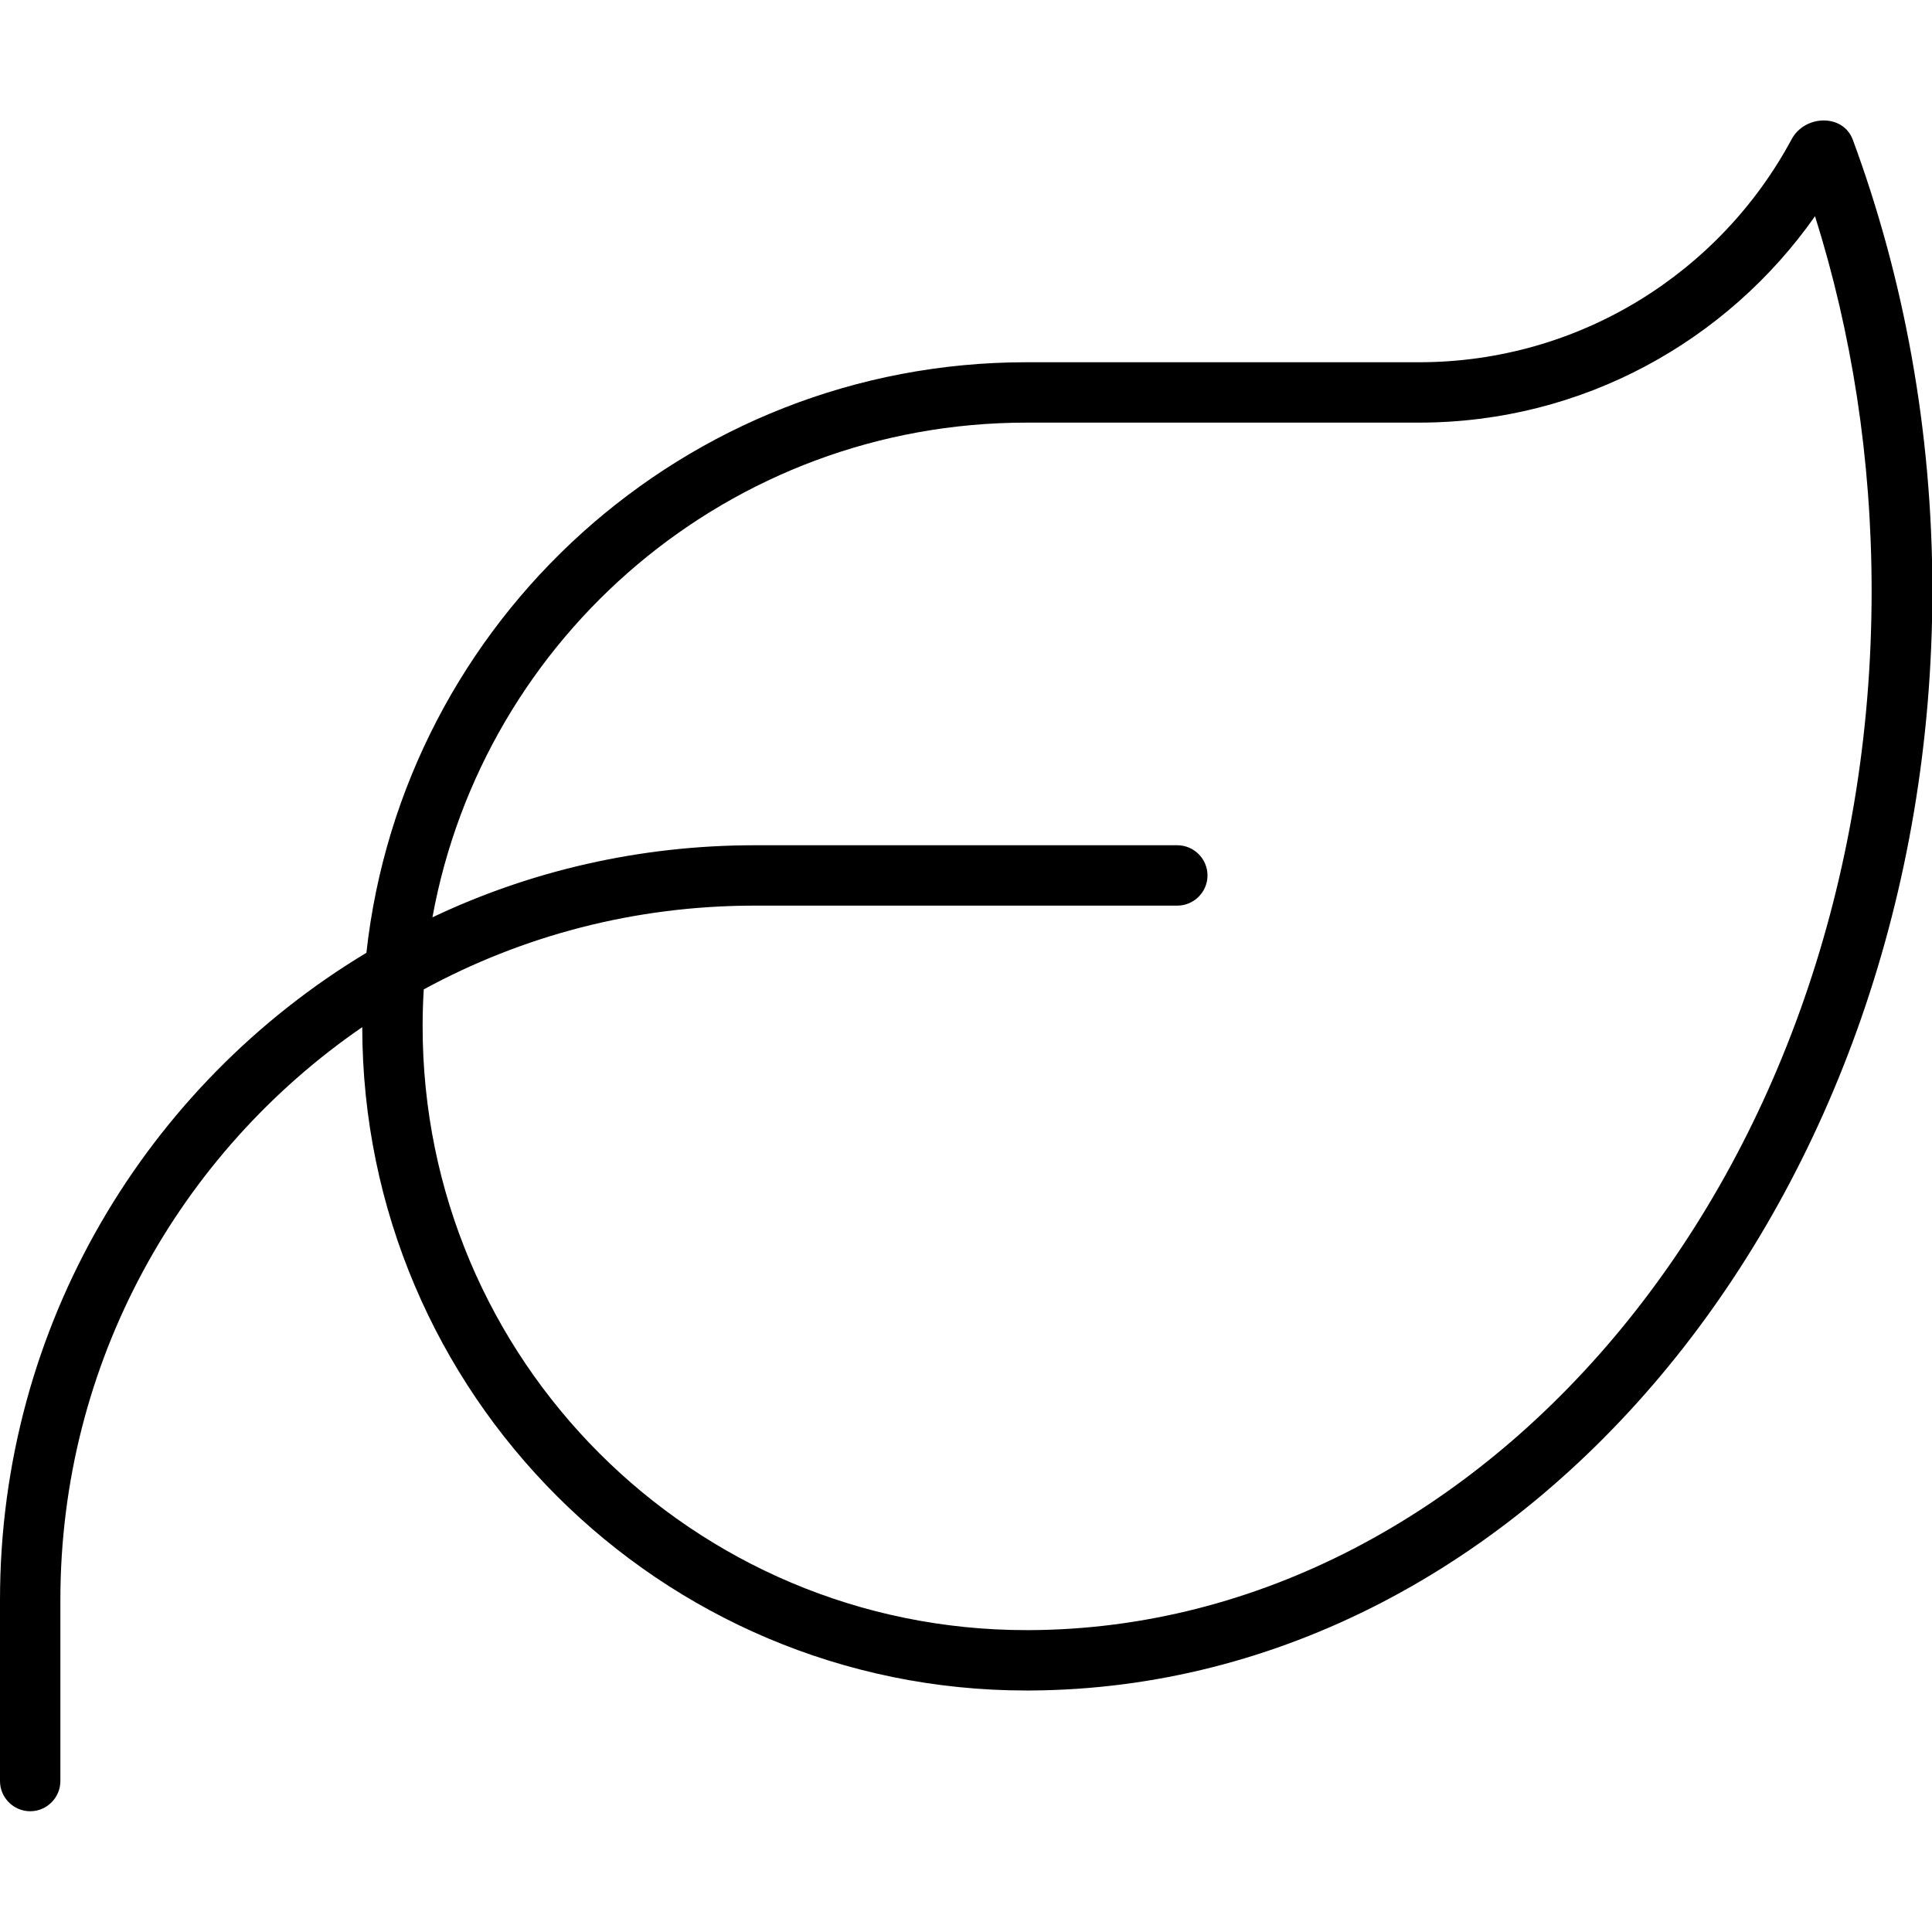
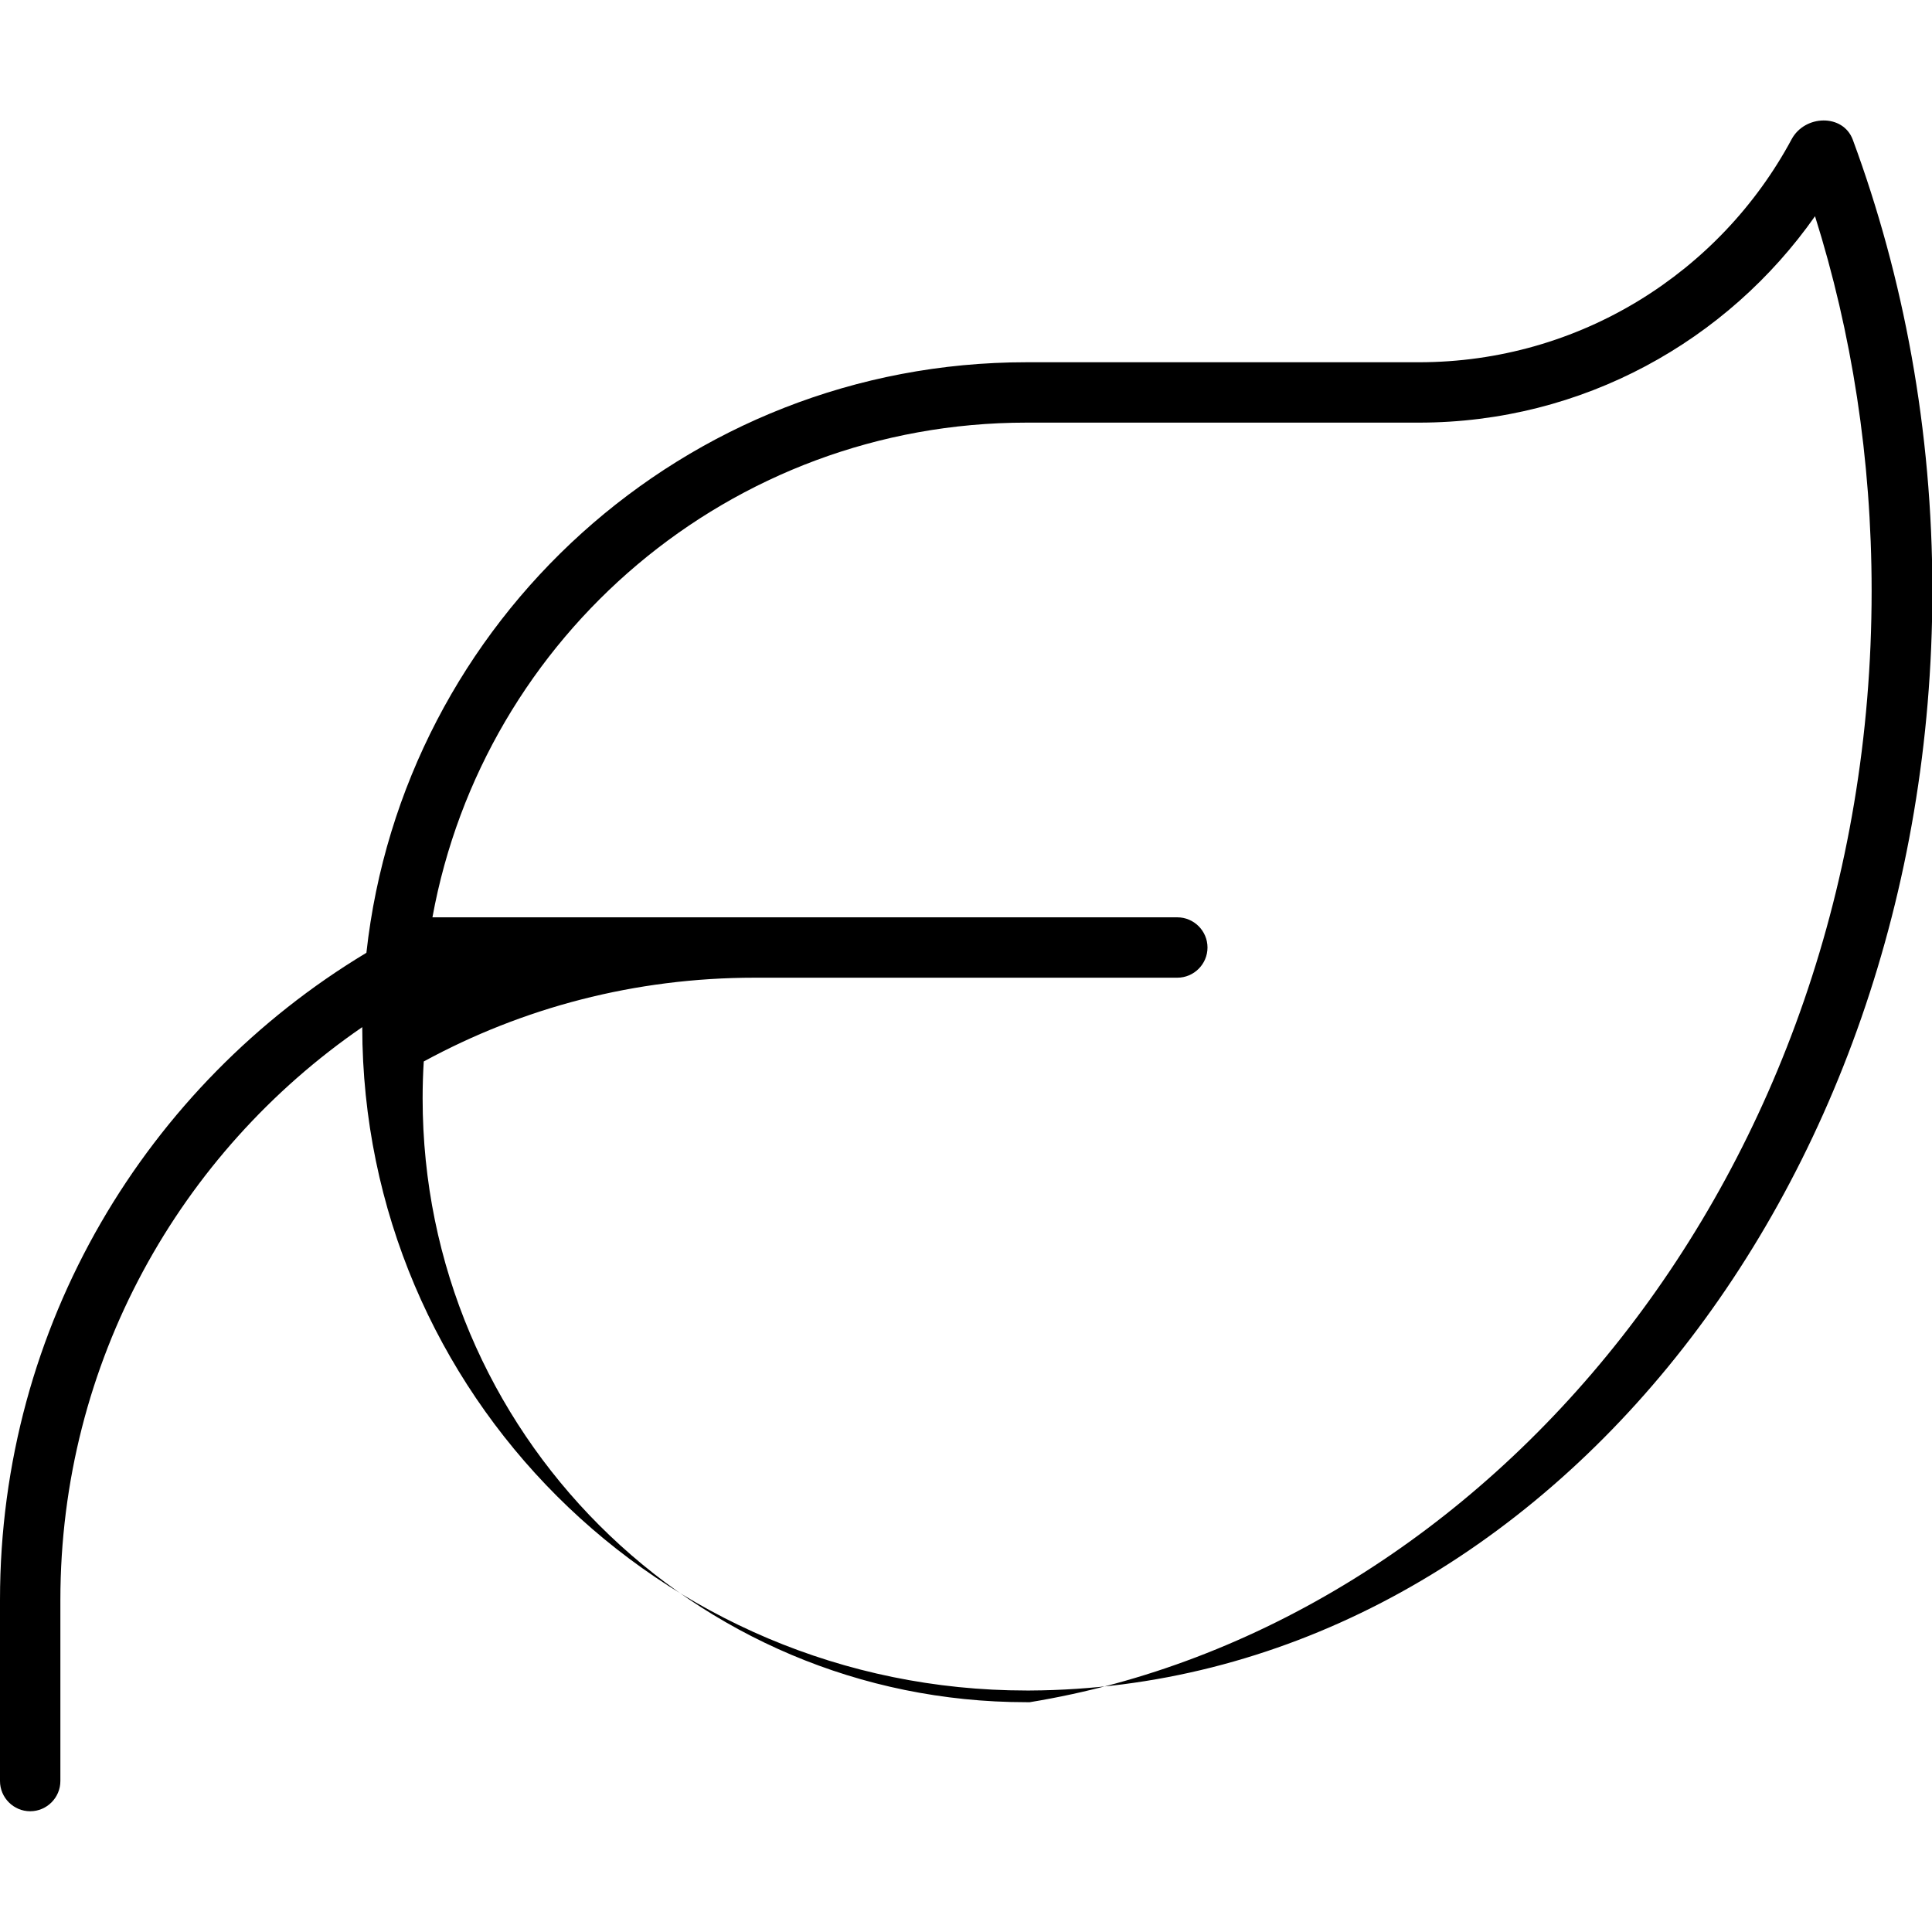
<svg xmlns="http://www.w3.org/2000/svg" viewBox="0 0 512 512">
-   <path d="M114.6 243.1C140.5 230.8 169.5 224 200 224H312c4.4 0 8 3.6 8 8s-3.6 8-8 8H200c-31.8 0-61.6 8-87.7 22.2c-.2 3.2-.3 6.5-.3 9.8c0 88.4 71.6 160 160 160h0l.9 0C393.5 431.4 496 311.3 496 156.6c0-35.1-5.3-68.5-15-99.3C457.8 90.3 419.5 112 376 112l-104 0c-78.5 0-143.8 56.5-157.4 131.1zm-17.5 9.4C106.8 164.5 181.4 96 272 96l104 0c42.7 0 79.9-23.9 98.8-59.1c3.5-6.5 13.6-6.8 16.2 .1c13.5 36.5 21.1 77 21.1 119.6C512 317.1 405.1 447.3 273 448l-1 0c-97.1 0-175.9-78.7-176-175.8C47.7 305.4 16 361 16 424v48c0 4.4-3.6 8-8 8s-8-3.6-8-8V424c0-72.8 38.9-136.5 97.1-171.5z" />
+   <path d="M114.6 243.1H312c4.4 0 8 3.6 8 8s-3.6 8-8 8H200c-31.8 0-61.6 8-87.7 22.2c-.2 3.2-.3 6.5-.3 9.8c0 88.4 71.6 160 160 160h0l.9 0C393.5 431.4 496 311.3 496 156.6c0-35.1-5.3-68.5-15-99.3C457.8 90.3 419.5 112 376 112l-104 0c-78.5 0-143.8 56.5-157.4 131.1zm-17.5 9.4C106.8 164.5 181.4 96 272 96l104 0c42.7 0 79.9-23.9 98.8-59.1c3.5-6.5 13.6-6.8 16.2 .1c13.5 36.5 21.1 77 21.1 119.6C512 317.1 405.1 447.3 273 448l-1 0c-97.1 0-175.9-78.7-176-175.8C47.7 305.4 16 361 16 424v48c0 4.4-3.6 8-8 8s-8-3.6-8-8V424c0-72.8 38.9-136.5 97.1-171.5z" />
</svg>